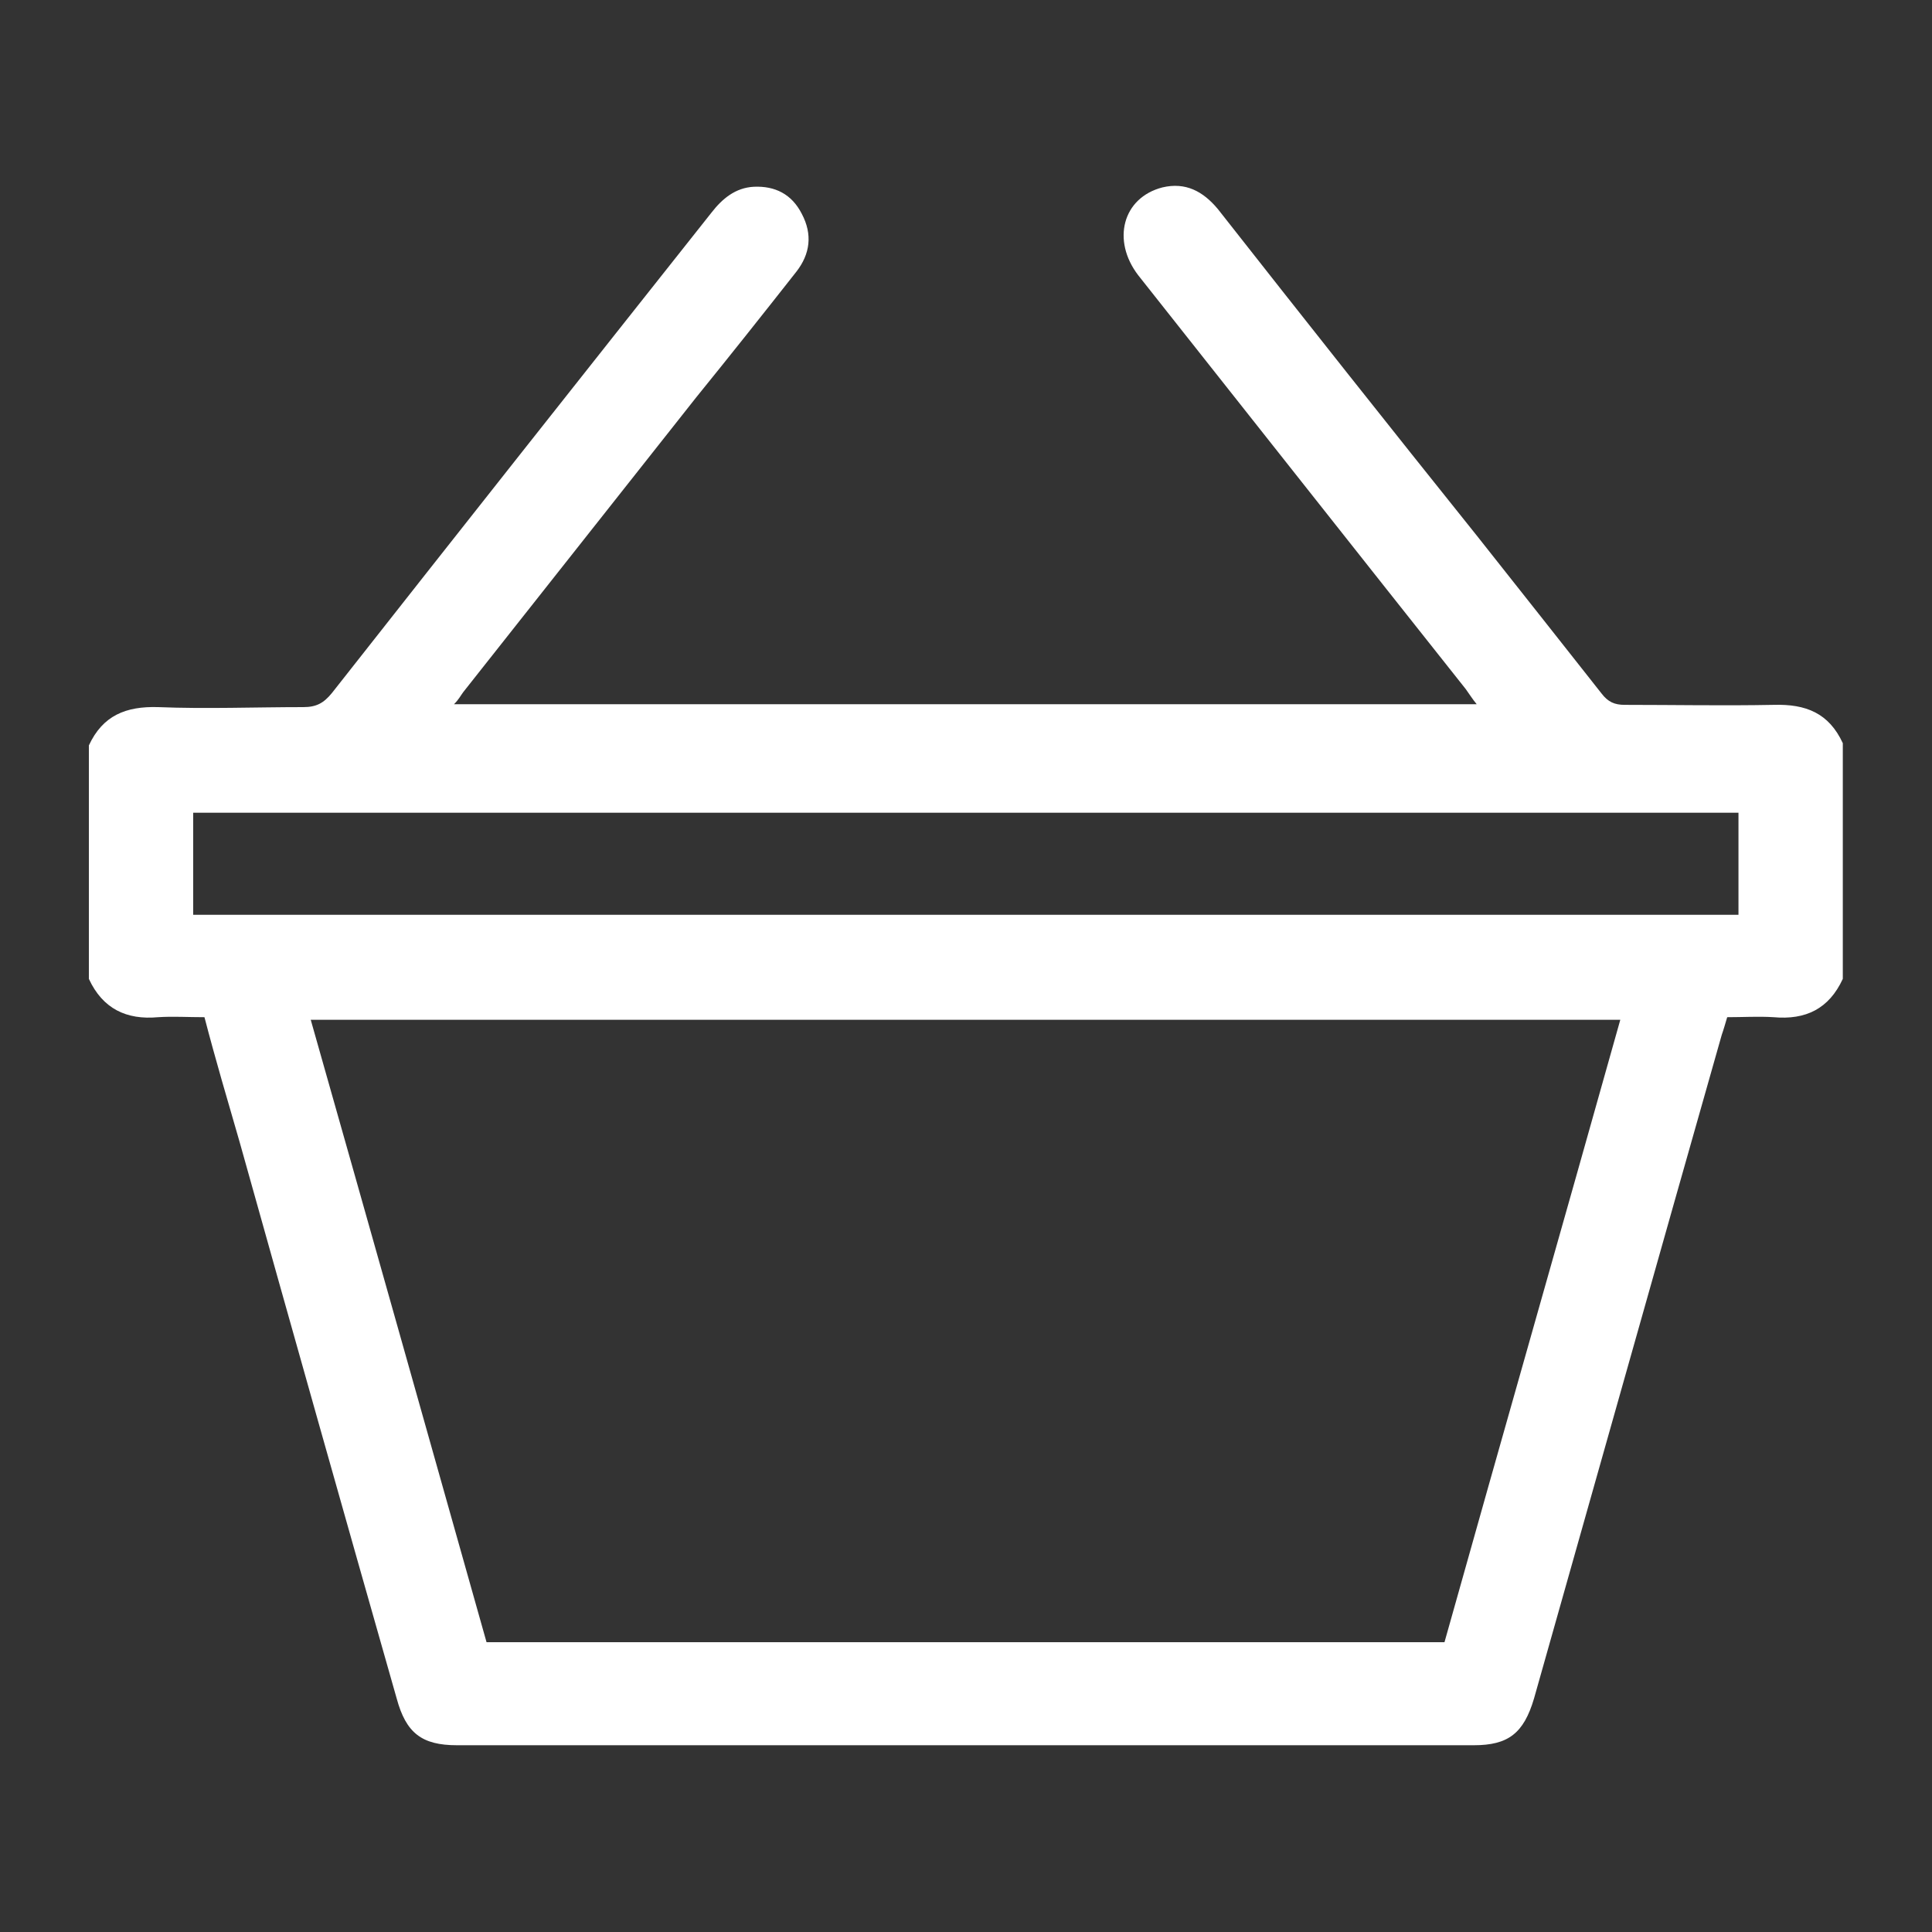
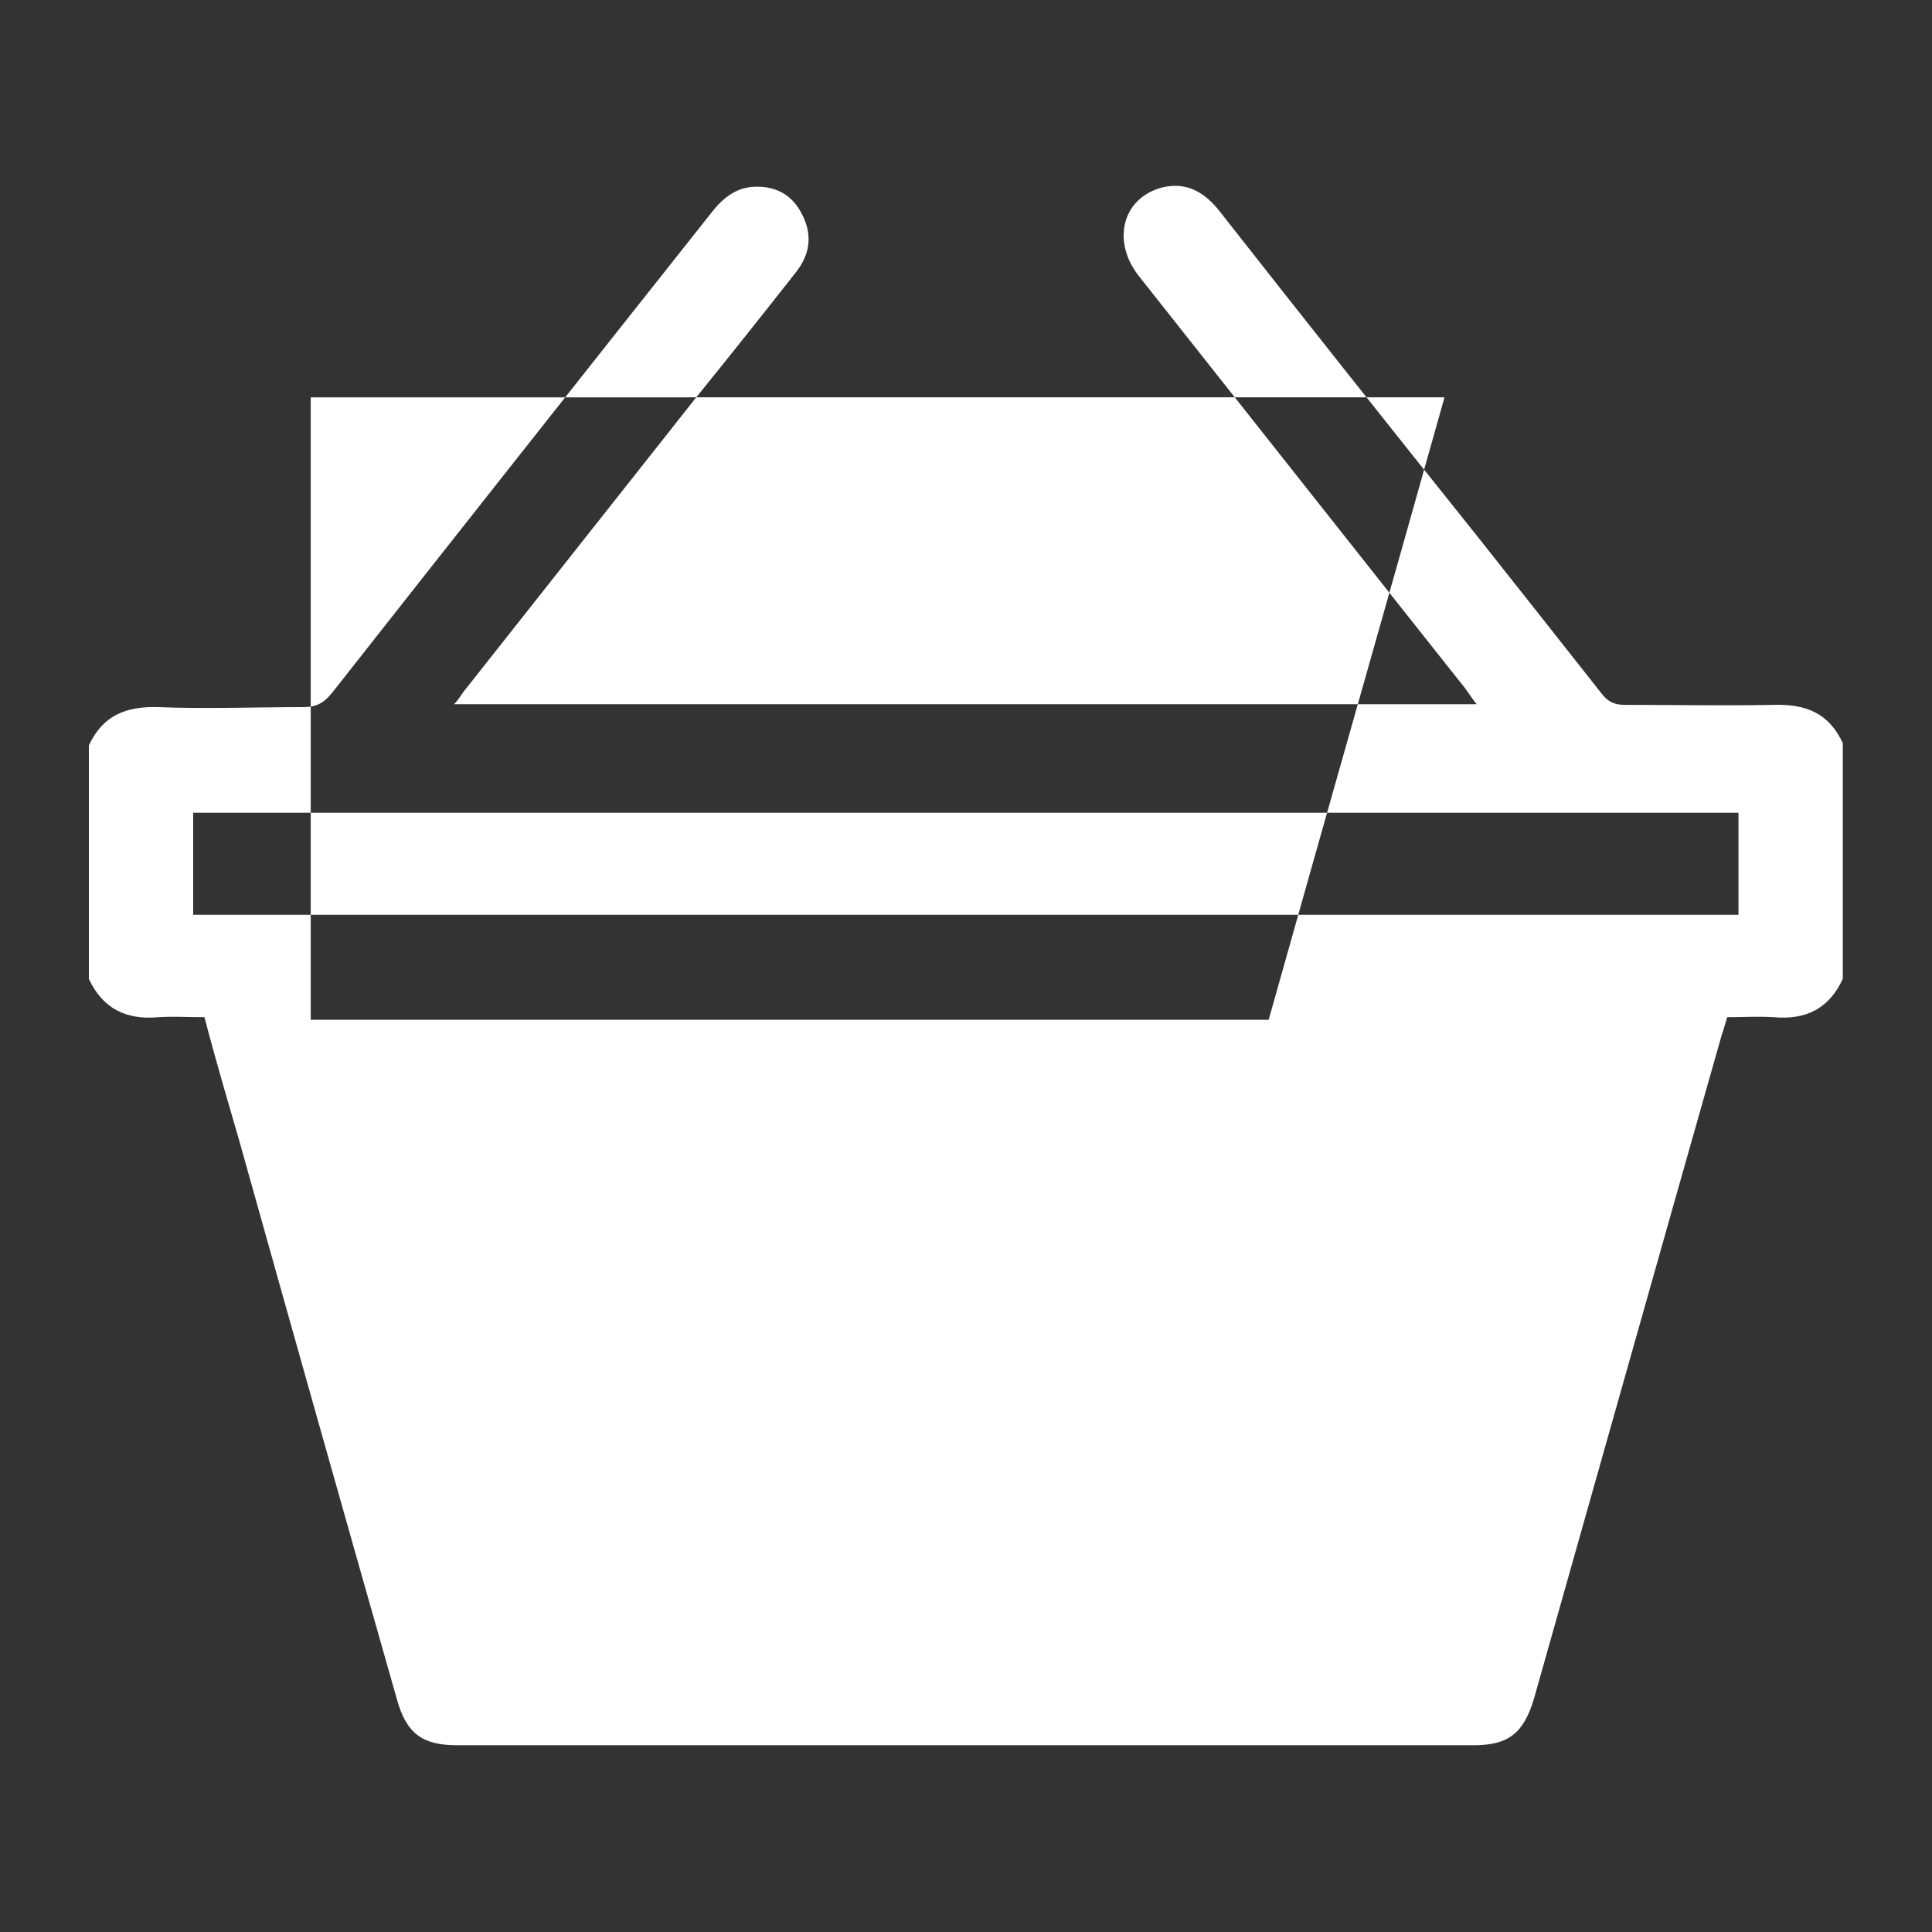
<svg xmlns="http://www.w3.org/2000/svg" id="Layer_1" viewBox="0 0 60 60">
  <rect x="0" y="0" width="60" height="60" fill="#333333" stroke="none" />
  <defs>
    <style>
      .cls-1 {
        fill: #fff;
      }
    </style>
  </defs>
-   <path class="cls-1" d="M2.76,23.15c.43-.93,1.15-1.22,2.15-1.19,1.49.06,3.02,0,4.51,0,.4,0,.63-.12.89-.44,3.91-4.97,7.84-9.94,11.78-14.91.34-.44.75-.78,1.32-.81.66-.03,1.18.23,1.49.84.34.64.26,1.25-.17,1.8-1.03,1.31-2.07,2.62-3.1,3.89-2.41,3.05-4.82,6.1-7.24,9.16-.09.12-.14.23-.29.38h31.76c-.14-.17-.23-.32-.34-.47-3.39-4.27-6.78-8.57-10.17-12.85-.83-1.08-.49-2.41.75-2.73.72-.17,1.26.12,1.72.67,2.67,3.4,5.34,6.77,8.04,10.14,1.29,1.63,2.58,3.26,3.88,4.91.2.26.4.35.72.35,1.55,0,3.07.03,4.62,0,1.01-.03,1.72.26,2.15,1.19v7.32c-.43.93-1.15,1.28-2.15,1.19-.46-.03-.95,0-1.44,0-.06.2-.11.38-.17.55-1.95,6.86-3.88,13.72-5.83,20.61-.32,1.08-.8,1.45-1.87,1.45H14.19c-1.09,0-1.58-.38-1.87-1.45-1.64-5.76-3.27-11.54-4.88-17.29-.37-1.28-.75-2.56-1.09-3.87-.52,0-.98-.03-1.44,0-.98.09-1.72-.26-2.15-1.19v-7.32.06ZM9.65,31.67c1.84,6.48,3.65,12.91,5.46,19.33h29.75c1.81-6.45,3.65-12.88,5.46-19.33H9.65ZM54,25.24H6v3.17h47.99v-3.17Z" />
+   <path class="cls-1" d="M2.76,23.15c.43-.93,1.15-1.22,2.15-1.19,1.49.06,3.02,0,4.51,0,.4,0,.63-.12.89-.44,3.91-4.97,7.84-9.94,11.78-14.91.34-.44.75-.78,1.32-.81.66-.03,1.18.23,1.49.84.34.64.26,1.25-.17,1.8-1.03,1.31-2.07,2.62-3.1,3.89-2.41,3.05-4.82,6.1-7.24,9.16-.09.12-.14.23-.29.38h31.76c-.14-.17-.23-.32-.34-.47-3.39-4.27-6.78-8.57-10.17-12.85-.83-1.08-.49-2.41.75-2.73.72-.17,1.26.12,1.72.67,2.67,3.4,5.34,6.77,8.04,10.14,1.29,1.63,2.58,3.26,3.88,4.91.2.26.4.35.72.35,1.55,0,3.07.03,4.62,0,1.01-.03,1.72.26,2.15,1.19v7.32c-.43.93-1.15,1.28-2.15,1.19-.46-.03-.95,0-1.44,0-.06.2-.11.38-.17.55-1.95,6.86-3.88,13.72-5.83,20.61-.32,1.08-.8,1.45-1.87,1.45H14.19c-1.09,0-1.58-.38-1.87-1.45-1.64-5.76-3.27-11.54-4.88-17.29-.37-1.28-.75-2.56-1.09-3.87-.52,0-.98-.03-1.44,0-.98.09-1.72-.26-2.15-1.19v-7.32.06ZM9.65,31.67h29.75c1.81-6.45,3.65-12.88,5.46-19.33H9.65ZM54,25.24H6v3.17h47.99v-3.17Z" />
</svg>